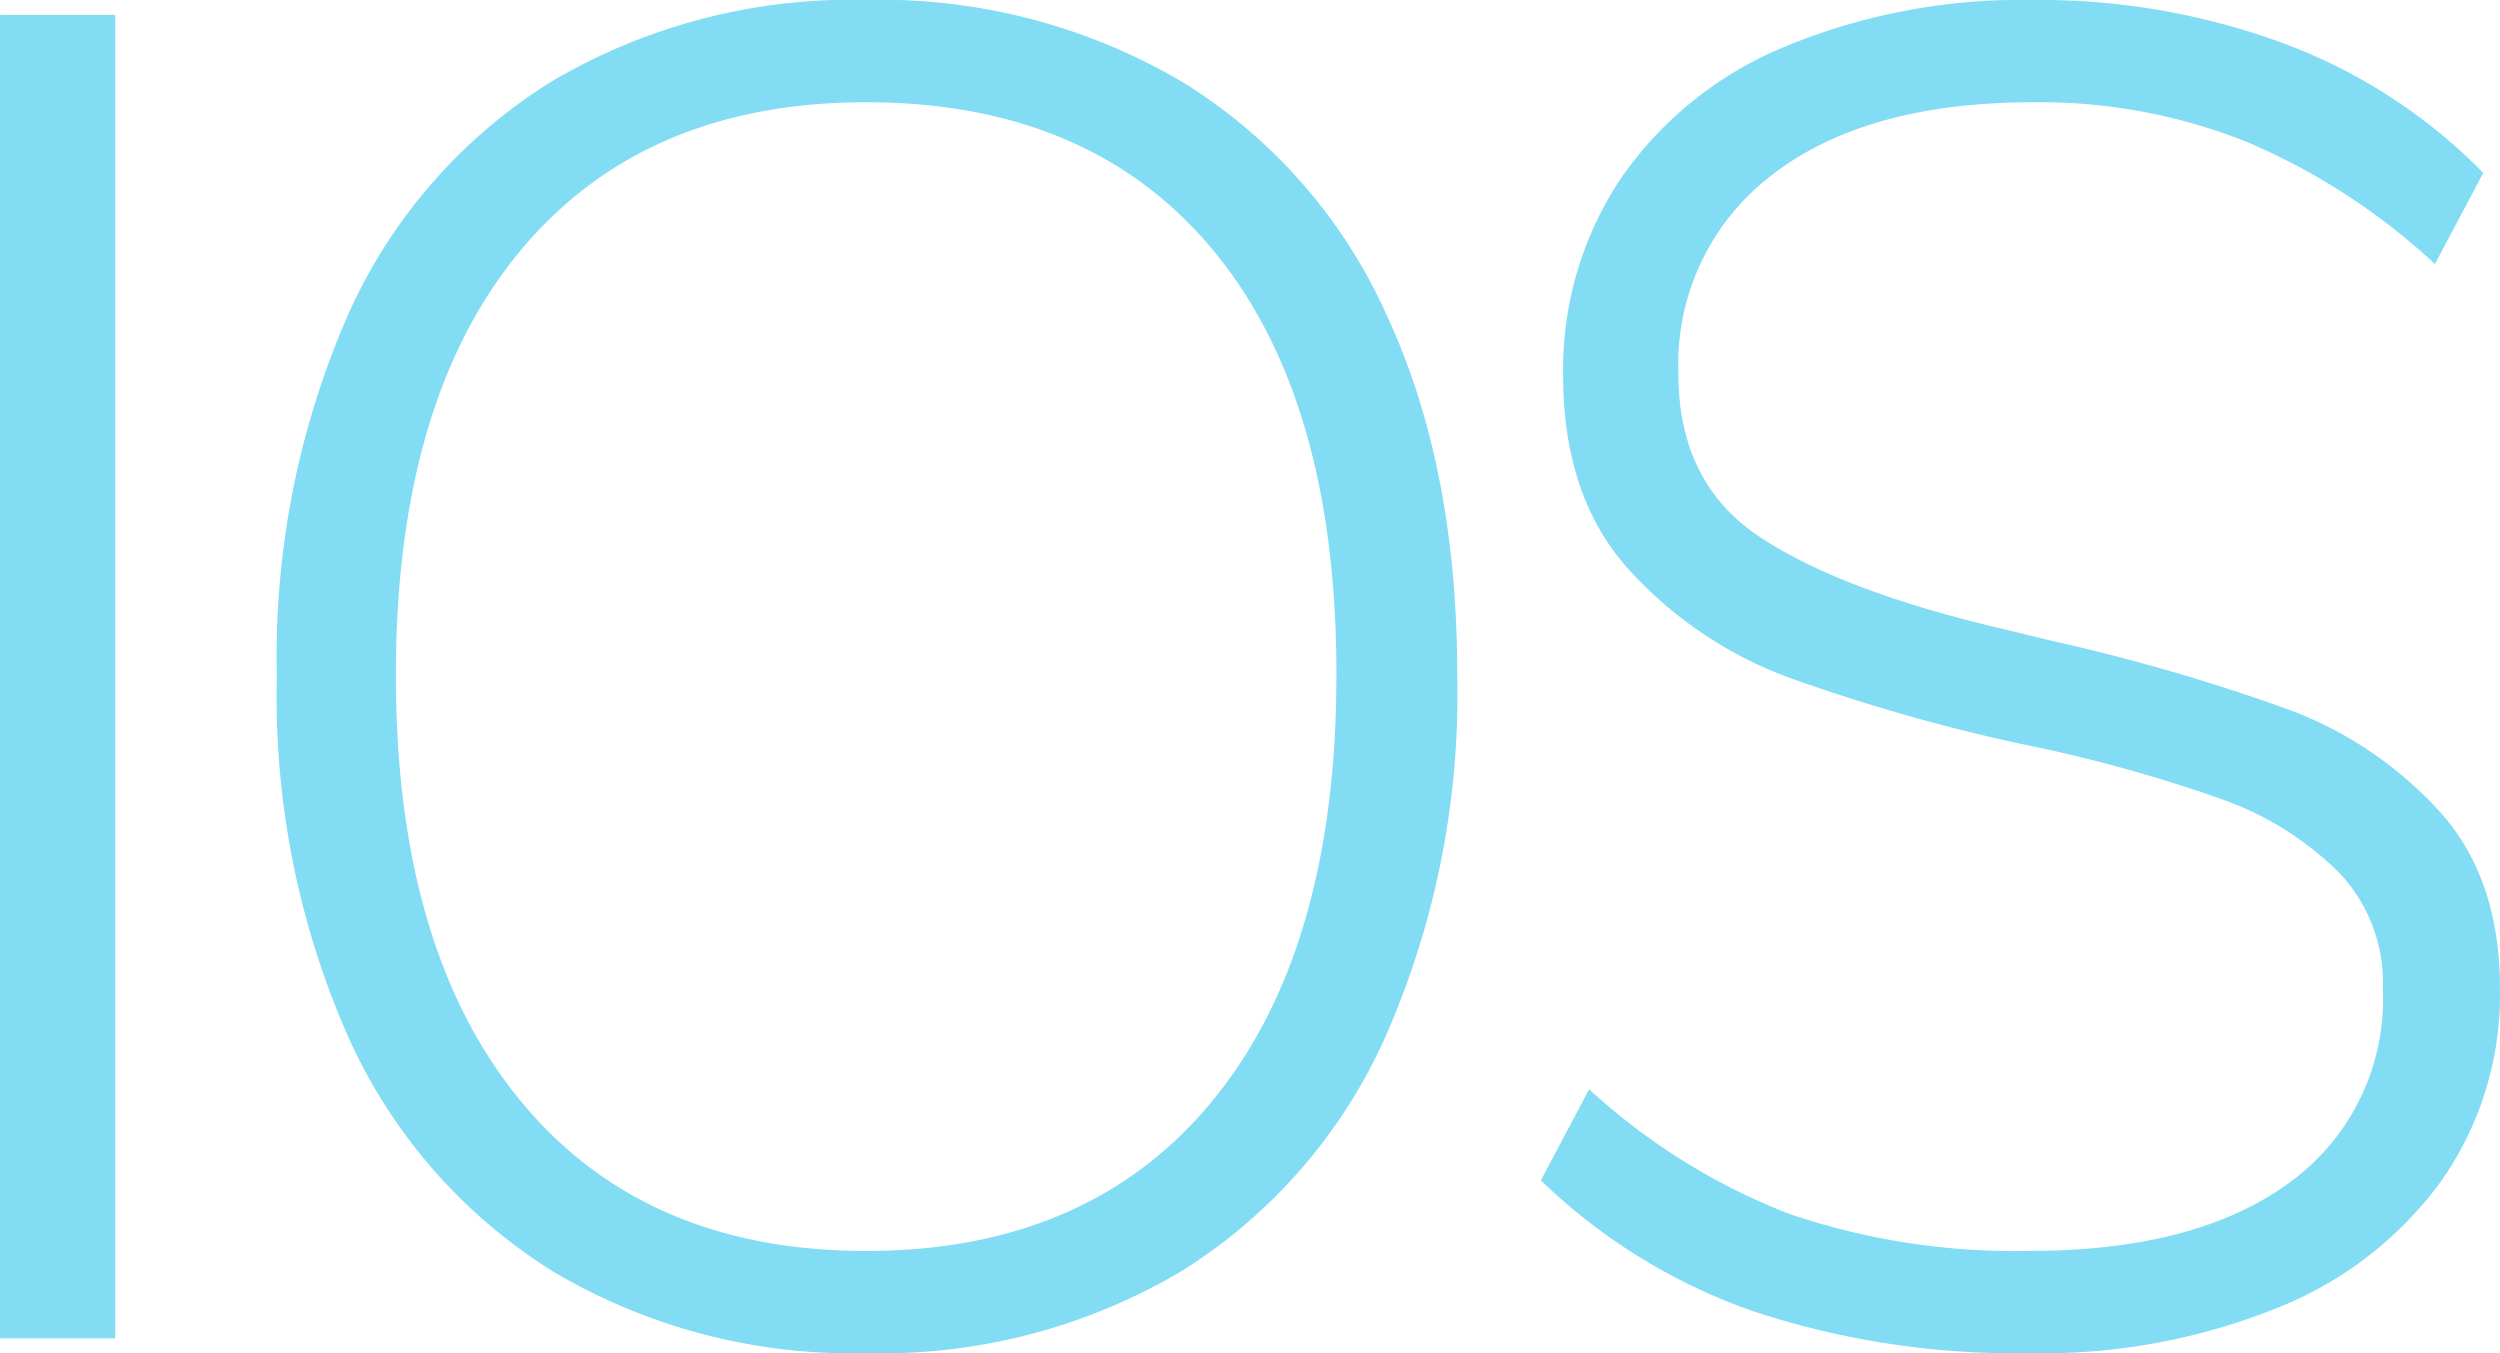
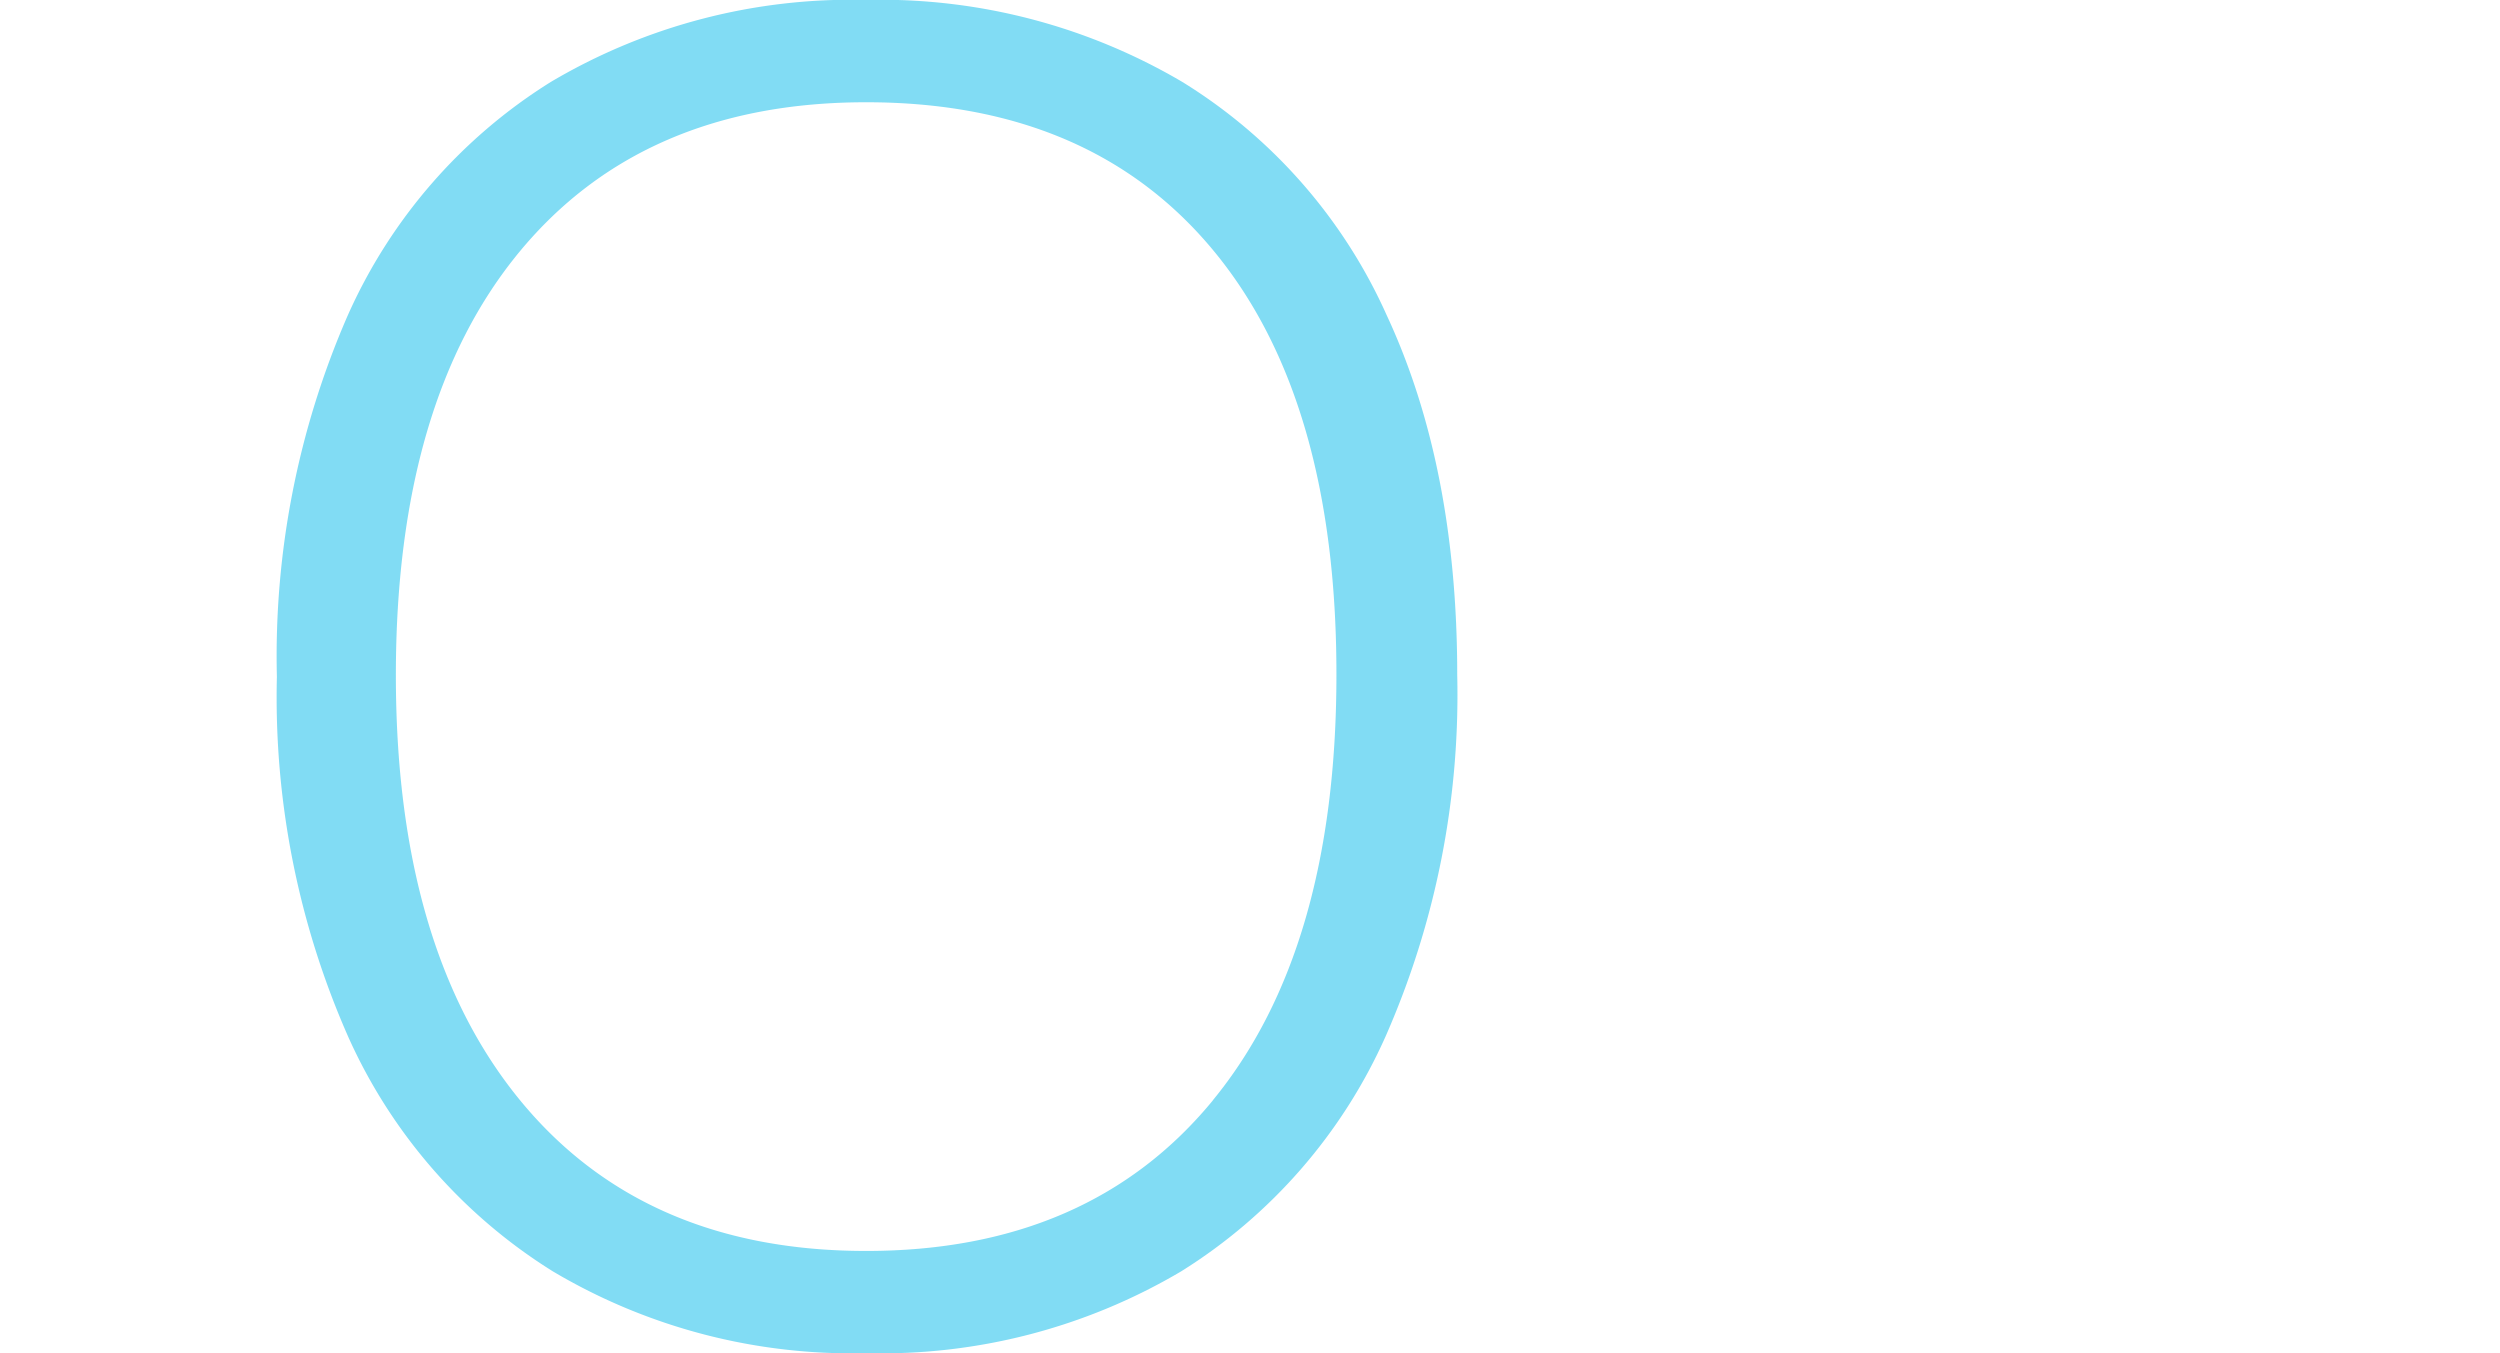
<svg xmlns="http://www.w3.org/2000/svg" width="133.756" height="72.399" viewBox="0 0 133.756 72.399">
  <g id="IOS" opacity="0.5">
-     <path id="Path_17" data-name="Path 17" d="M107.032-69.375H113.2v-70.808h-6.166Z" transform="translate(-107.032 140.978)" fill="#03B9E9" />
    <g id="Group_19" data-name="Group 19" transform="translate(14.814 0)">
      <path id="Path_18" data-name="Path 18" d="M32.973,2.98A31.793,31.793,0,0,0,16.068-1.4,31.533,31.533,0,0,0-.791,2.98a28.242,28.242,0,0,0-10.89,12.529,45.557,45.557,0,0,0-3.778,19.3A45,45,0,0,0-11.631,54.1,28.52,28.52,0,0,0-.69,66.626,31.308,31.308,0,0,0,16.068,71a31.5,31.5,0,0,0,16.855-4.377,28.466,28.466,0,0,0,10.94-12.579A45.392,45.392,0,0,0,47.692,34.7q0-11.138-3.778-19.243A28.163,28.163,0,0,0,32.973,2.98m1.642,54.5Q28,65.532,16.068,65.532t-18.547-8.1Q-9.1,49.325-9.093,34.7t6.614-22.626q6.612-8,18.547-8,12.031,0,18.6,7.958T41.229,34.7q0,14.719-6.614,22.773" transform="translate(15.459 1.397)" fill="#03B9E9" />
    </g>
    <g id="Group_20" data-name="Group 20" transform="translate(82.441 0)">
-       <path id="Path_19" data-name="Path 19" d="M27.285,25.864a103.923,103.923,0,0,0-12.629-3.678l-2.885-.7Q3.316,19.5-1.059,16.616t-4.374-8.75A12.713,12.713,0,0,1-.411-2.777q5.019-3.877,13.97-3.879A29.967,29.967,0,0,1,24.9-4.566,34.694,34.694,0,0,1,35.042,2l2.585-4.875A29.157,29.157,0,0,0,26.987-9.789a37.622,37.622,0,0,0-13.428-2.337A33.05,33.05,0,0,0,.285-9.638a19.8,19.8,0,0,0-8.8,7.062A18.388,18.388,0,0,0-11.6,7.962q0,6.466,3.478,10.345a21.69,21.69,0,0,0,8.6,5.818A98,98,0,0,0,13.76,27.854a78.967,78.967,0,0,1,9.894,2.785,16.942,16.942,0,0,1,6.166,3.828,8.538,8.538,0,0,1,2.437,6.313,12.12,12.12,0,0,1-4.972,10.345Q22.308,54.8,13.362,54.8A37.376,37.376,0,0,1,.482,52.814a33.859,33.859,0,0,1-10.69-6.661l-2.585,4.872A31.006,31.006,0,0,0-1.407,58.036a44.771,44.771,0,0,0,14.769,2.237,33.625,33.625,0,0,0,13.277-2.437,19.892,19.892,0,0,0,8.8-6.861A17.387,17.387,0,0,0,38.523,40.78q0-5.964-3.283-9.546a20.639,20.639,0,0,0-7.955-5.37" transform="translate(12.792 12.126)" fill="#03B9E9" />
-     </g>
+       </g>
  </g>
</svg>